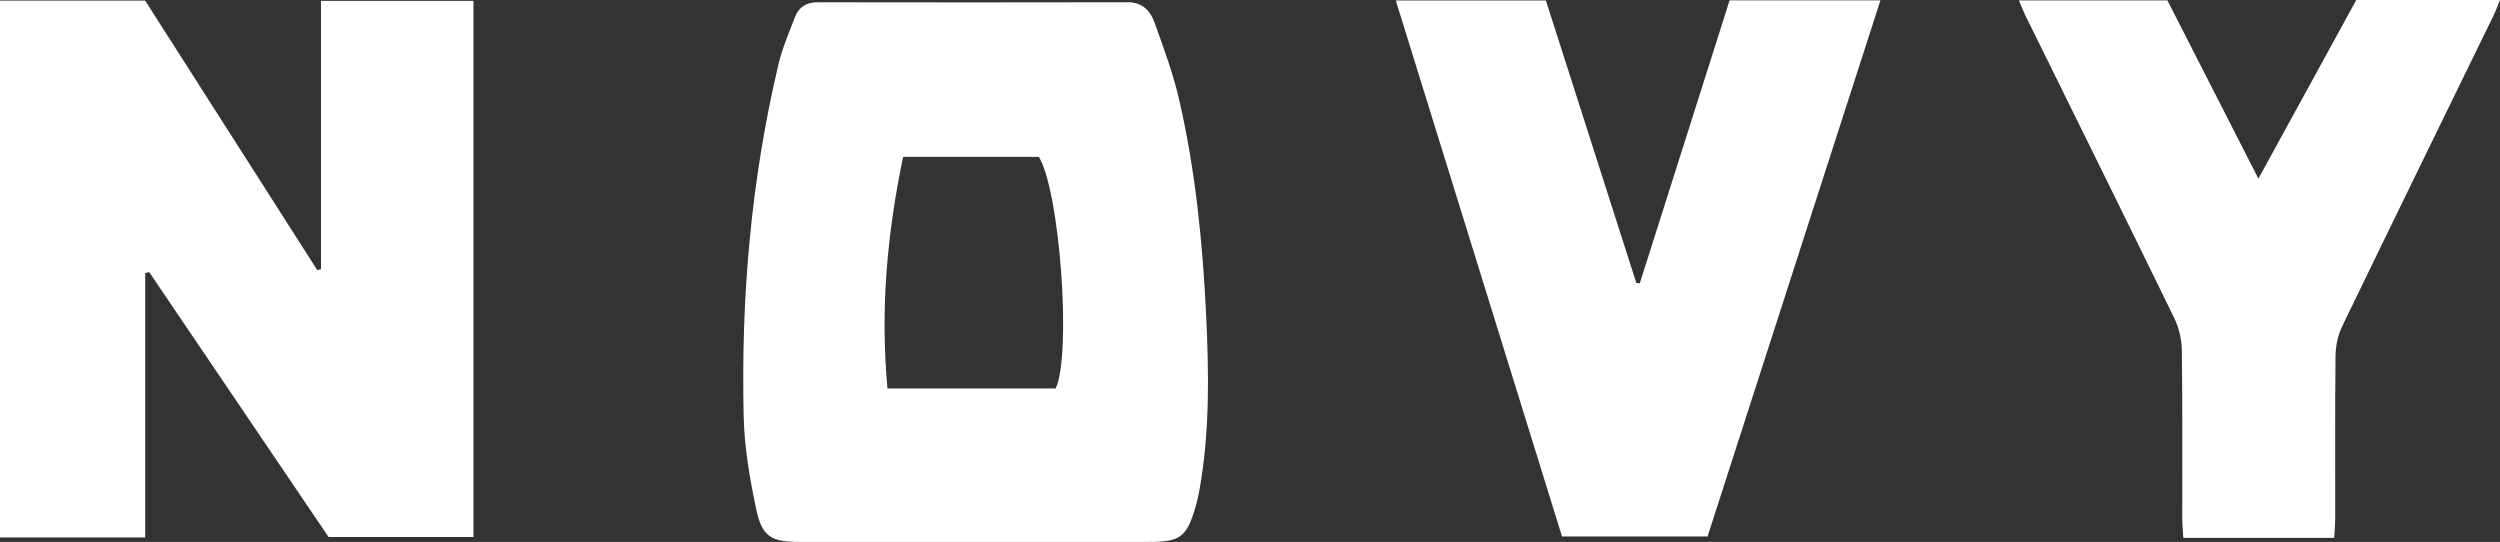
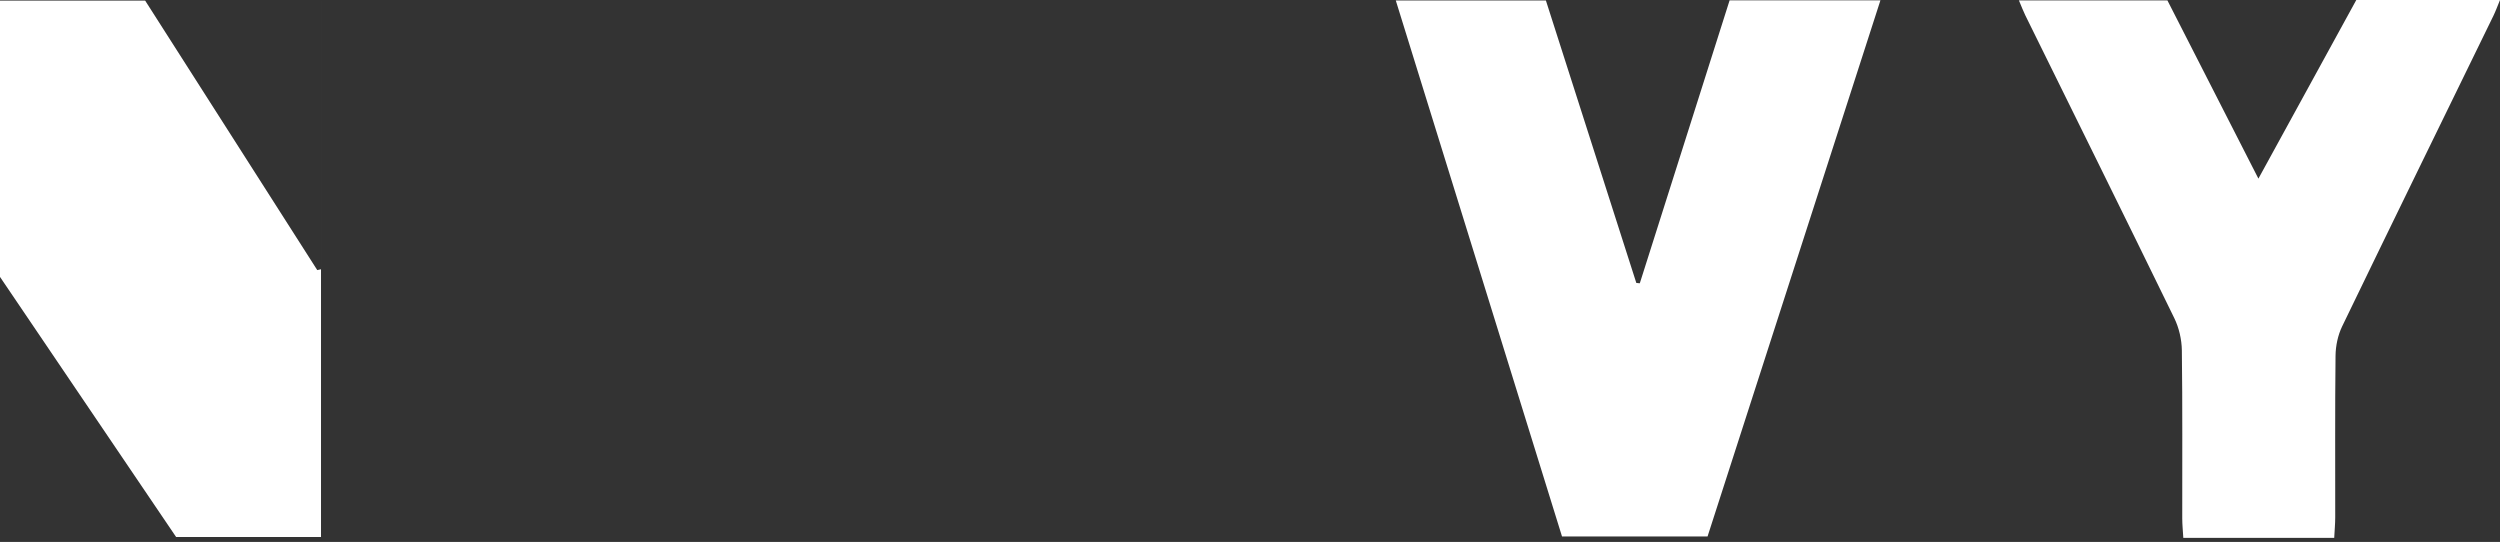
<svg xmlns="http://www.w3.org/2000/svg" id="uuid-bcf346dc-0c16-4624-af85-81863b14fd3c" viewBox="0 0 323.579 70.141">
  <rect x="0" y="0" width="323.579" height="70.141" fill="#333333" stroke="none" />
-   <path d="M18.794,69.566H0V.08h18.789c7.367,11.536,14.821,23.208,22.275,34.879.161-.036.323-.072.484-.109V.111h19.732v69.391h-18.755c-7.673-11.332-15.442-22.806-23.211-34.279-.173.039-.347.078-.52.116v34.226h0Z" style="fill:#fff;" />
+   <path d="M18.794,69.566H0V.08h18.789c7.367,11.536,14.821,23.208,22.275,34.879.161-.036.323-.072.484-.109V.111v69.391h-18.755c-7.673-11.332-15.442-22.806-23.211-34.279-.173.039-.347.078-.52.116v34.226h0Z" style="fill:#fff;" />
  <path d="M221.012,69.434h-18.839c-7.134-23.005-14.284-46.059-21.514-69.372h19.428c3.9,12.182,7.802,24.371,11.704,36.559.15.015.301.031.451.046,3.864-12.173,7.727-24.345,11.625-36.628h19.521c-7.506,23.278-14.93,46.301-22.376,69.394h0Z" style="fill:#fff;" />
  <path d="M302.122,69.619h-19.533c-.051-.897-.136-1.703-.137-2.51-.011-7.253.045-14.506-.051-21.757-.018-1.402-.366-2.917-.98-4.176-6.383-13.093-12.851-26.144-19.291-39.209-.267-.543-.479-1.115-.818-1.914h19.22c3.812,7.467,7.689,15.06,11.777,23.067,4.373-7.98,8.514-15.536,12.67-23.121h18.6c-.343.828-.56,1.442-.844,2.024-6.537,13.404-13.1,26.796-19.589,40.224-.551,1.142-.84,2.52-.854,3.793-.08,6.973-.032,13.947-.041,20.92-.001.818-.078,1.636-.13,2.658h0Z" style="fill:#fff;" />
-   <path d="M136.632,50.28h-21.765c-.949-10.198-.042-20.067,2.026-29.975h17.565c2.713,4.33,4.273,25.562,2.175,29.975h0ZM156.109,40.74c-.449-9.341-1.377-18.626-3.468-27.746-.788-3.44-2.023-6.789-3.225-10.118-.53-1.468-1.563-2.59-3.425-2.586-13.389.027-26.777.026-40.166.003-1.457-.003-2.43.625-2.927,1.912-.776,2.011-1.639,4.015-2.134,6.101-3.563,15.001-4.869,30.25-4.508,45.629.094,4.005.79,8.039,1.621,11.973.753,3.567,1.955,4.231,5.568,4.231,7.601,0,15.201,0,22.802.001,7.461.001,14.923.001,22.384,0,4.174,0,4.973-.601,6.139-4.655.192-.668.346-1.35.469-2.035,1.351-7.529,1.236-15.11.87-22.71h0Z" style="fill:#fff;" />
</svg>